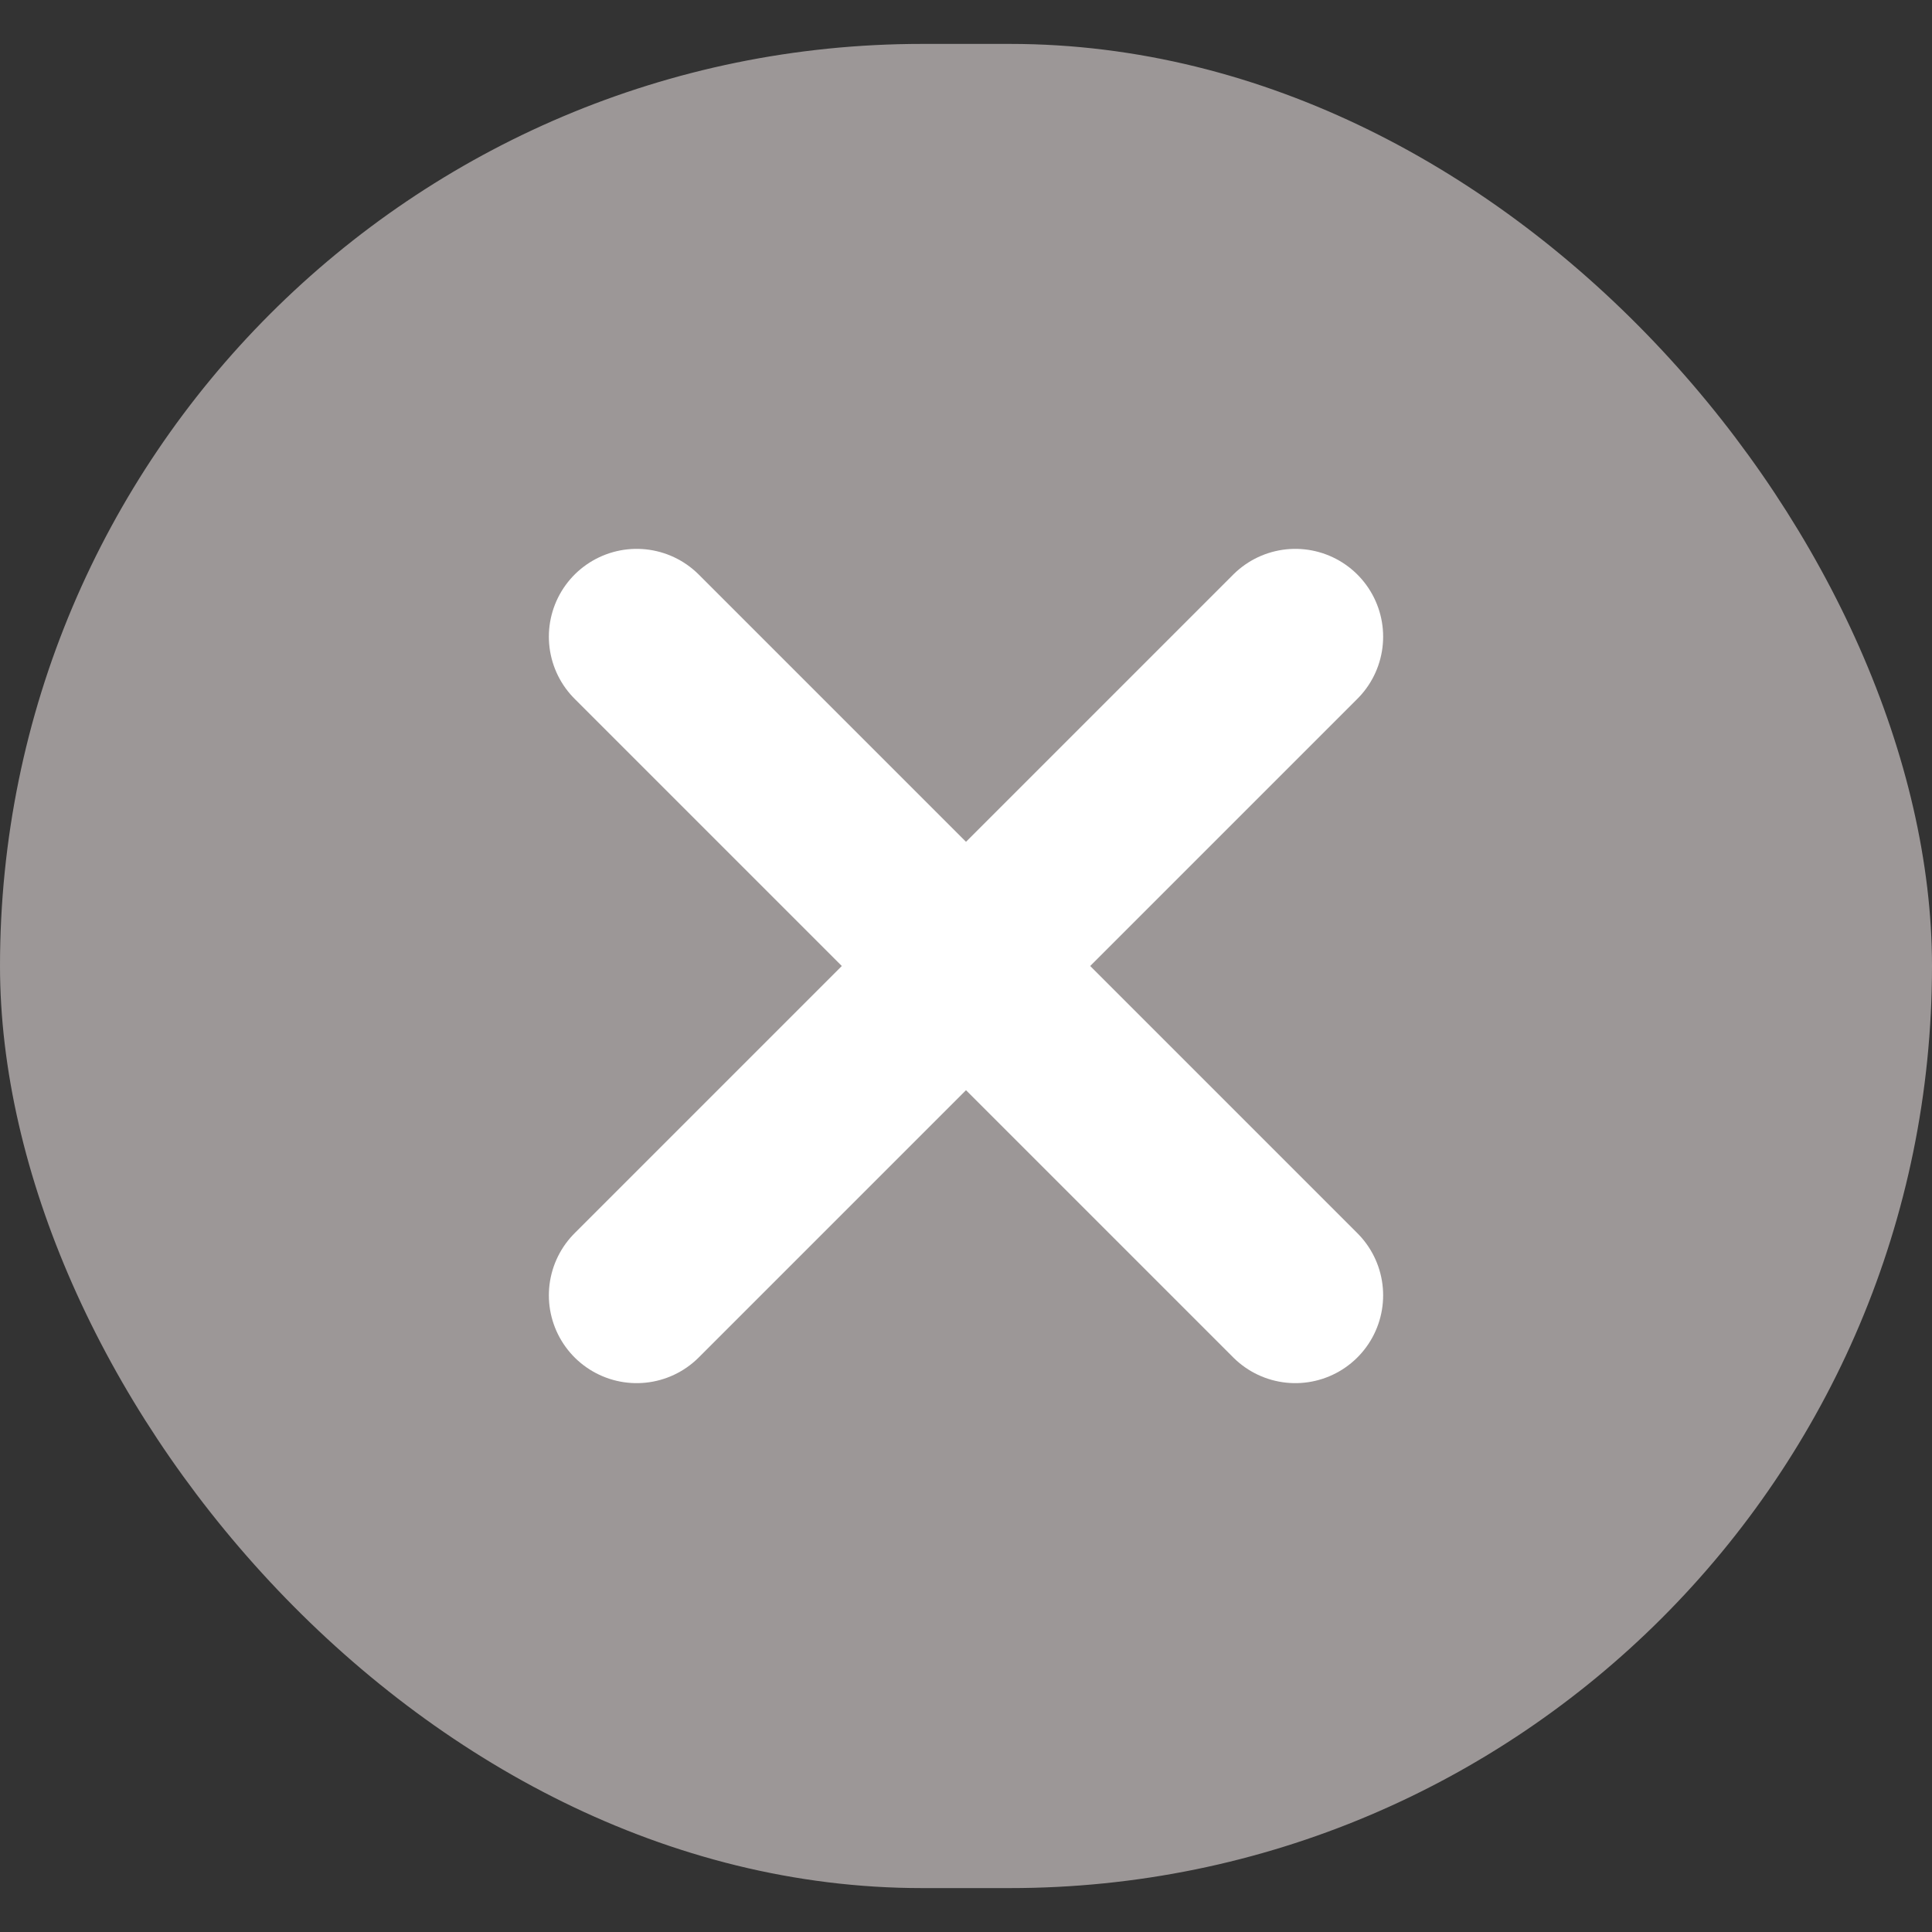
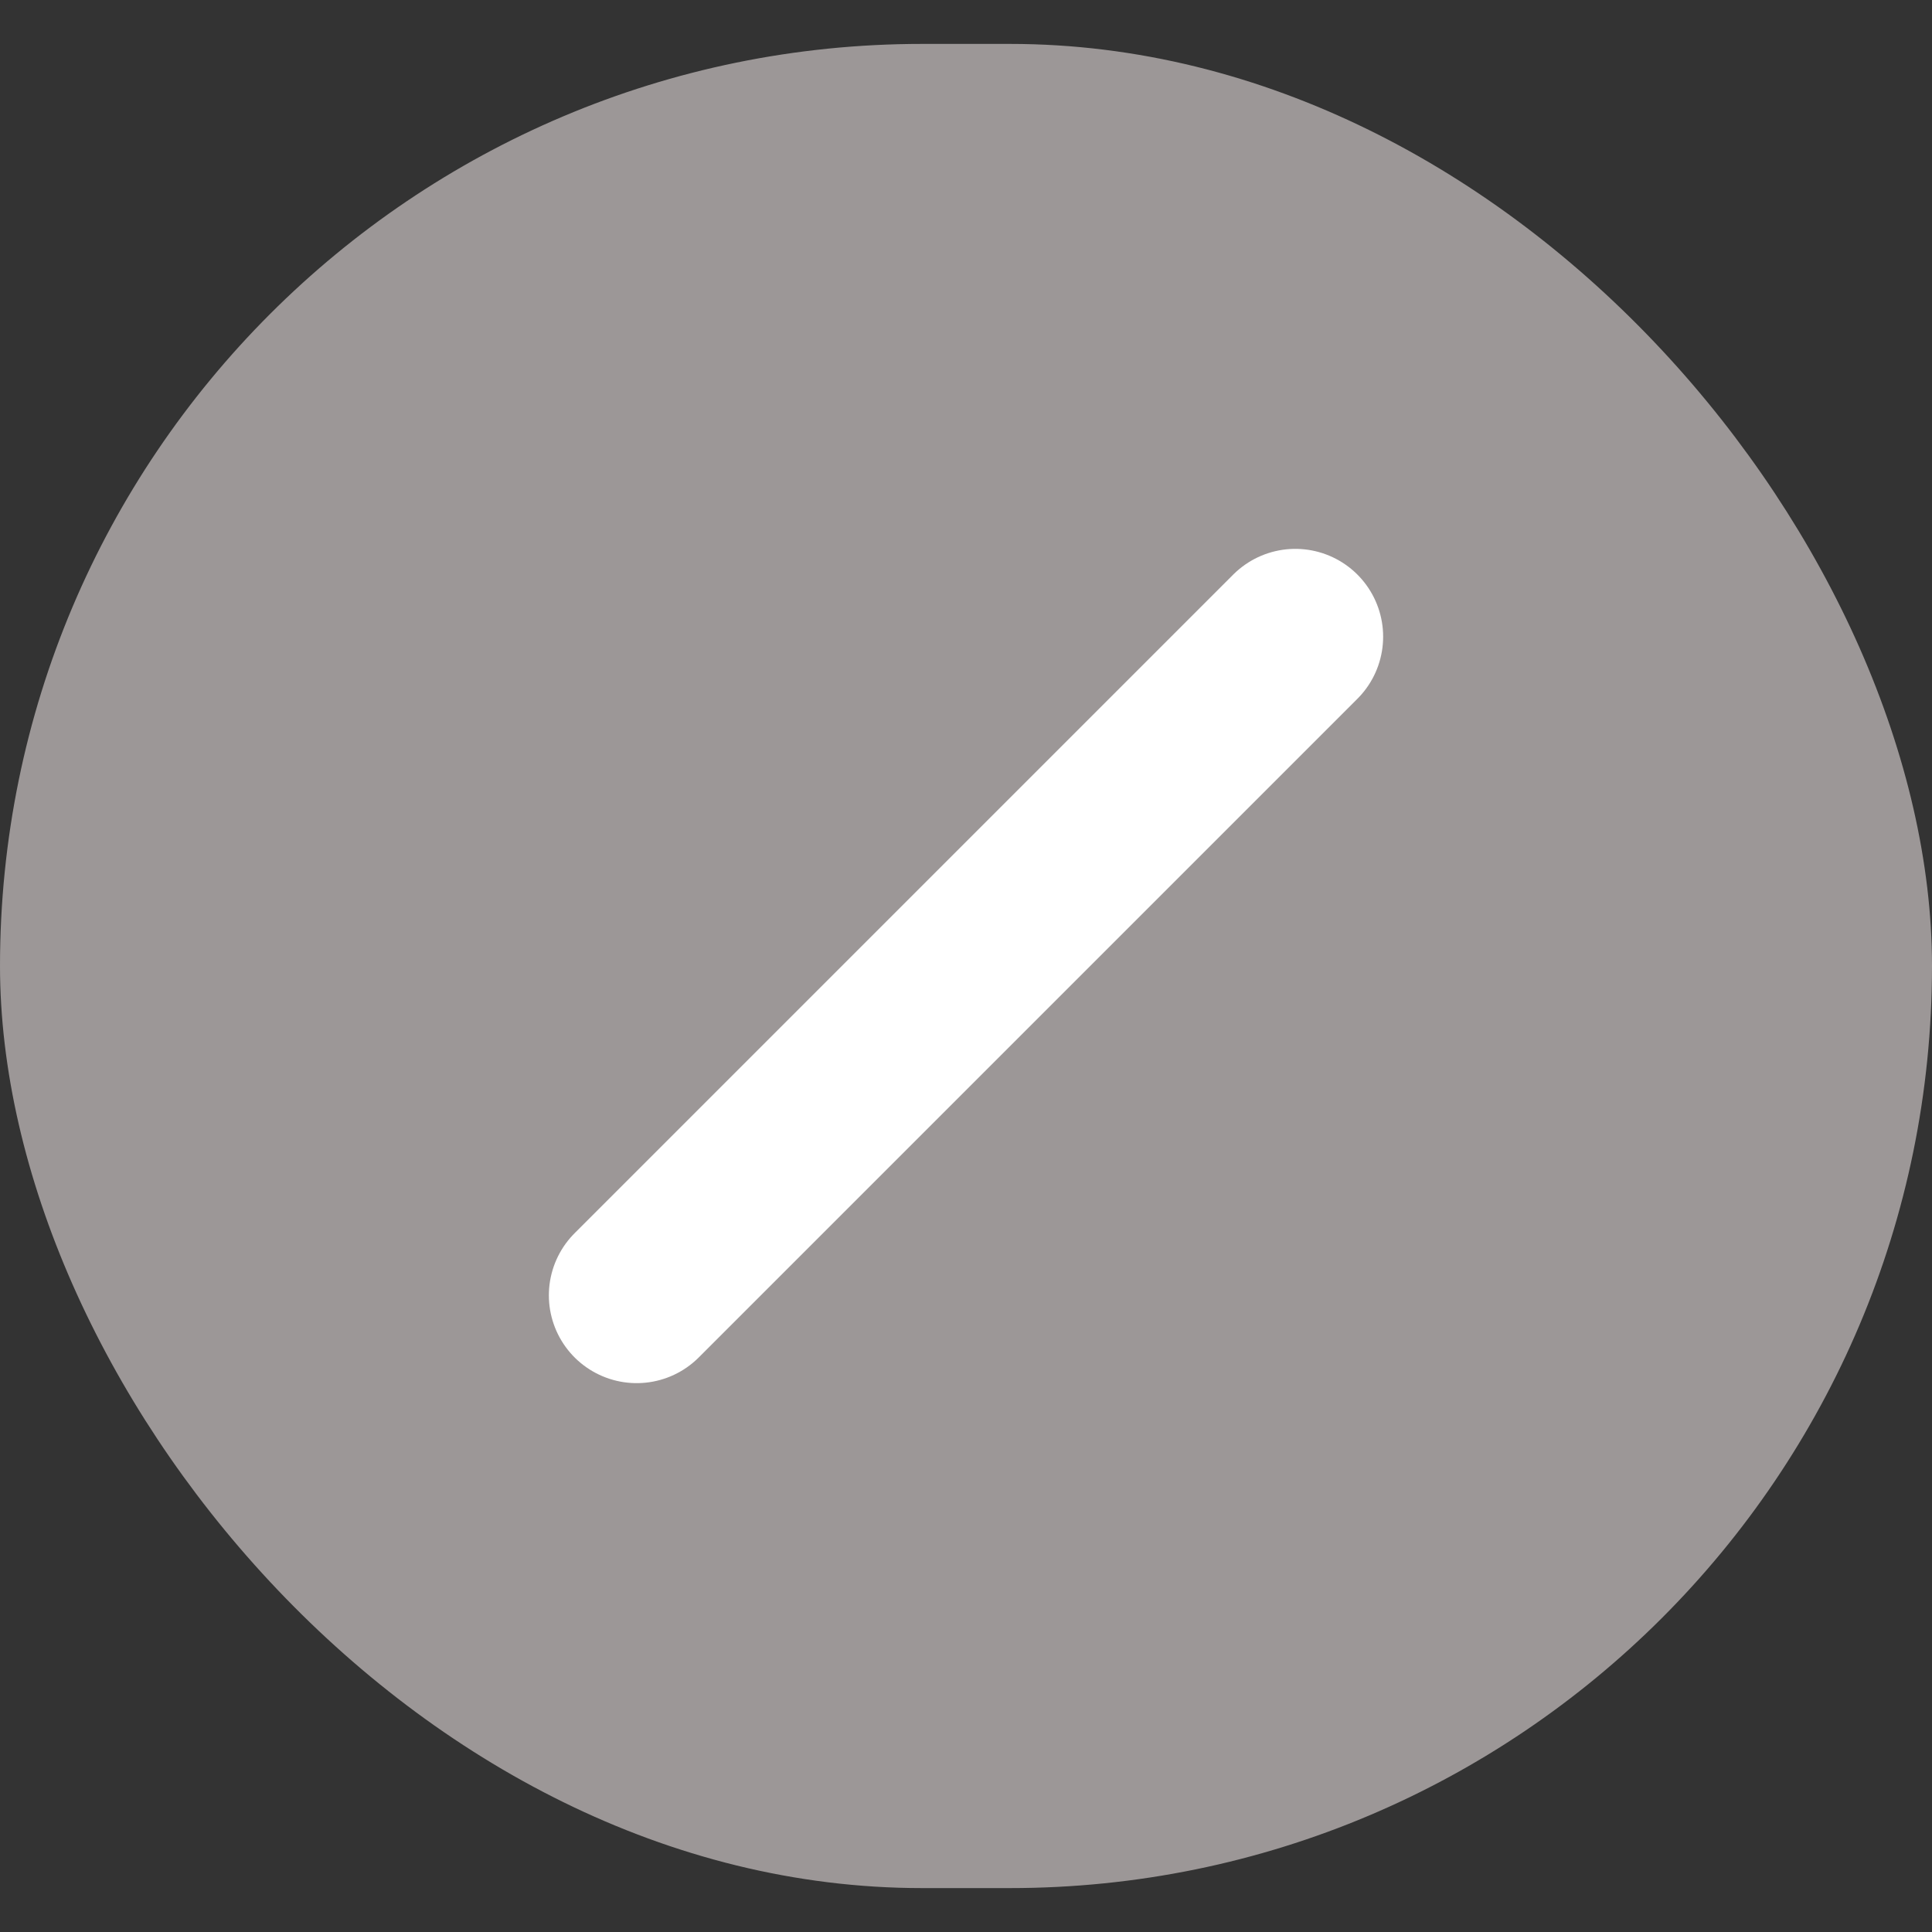
<svg xmlns="http://www.w3.org/2000/svg" width="22" height="22" viewBox="0 0 22 22" fill="none">
  <rect x="0" y="0" width="22" height="22" fill="#333333" stroke="none" />
  <rect y="0.5" width="22" height="21" rx="10.5" fill="#9C9797" />
  <path d="M14.75 7.25L7.25 14.75" stroke="white" stroke-width="2" stroke-linecap="round" />
-   <path d="M14.75 14.75L7.25 7.25" stroke="white" stroke-width="2" stroke-linecap="round" />
</svg>